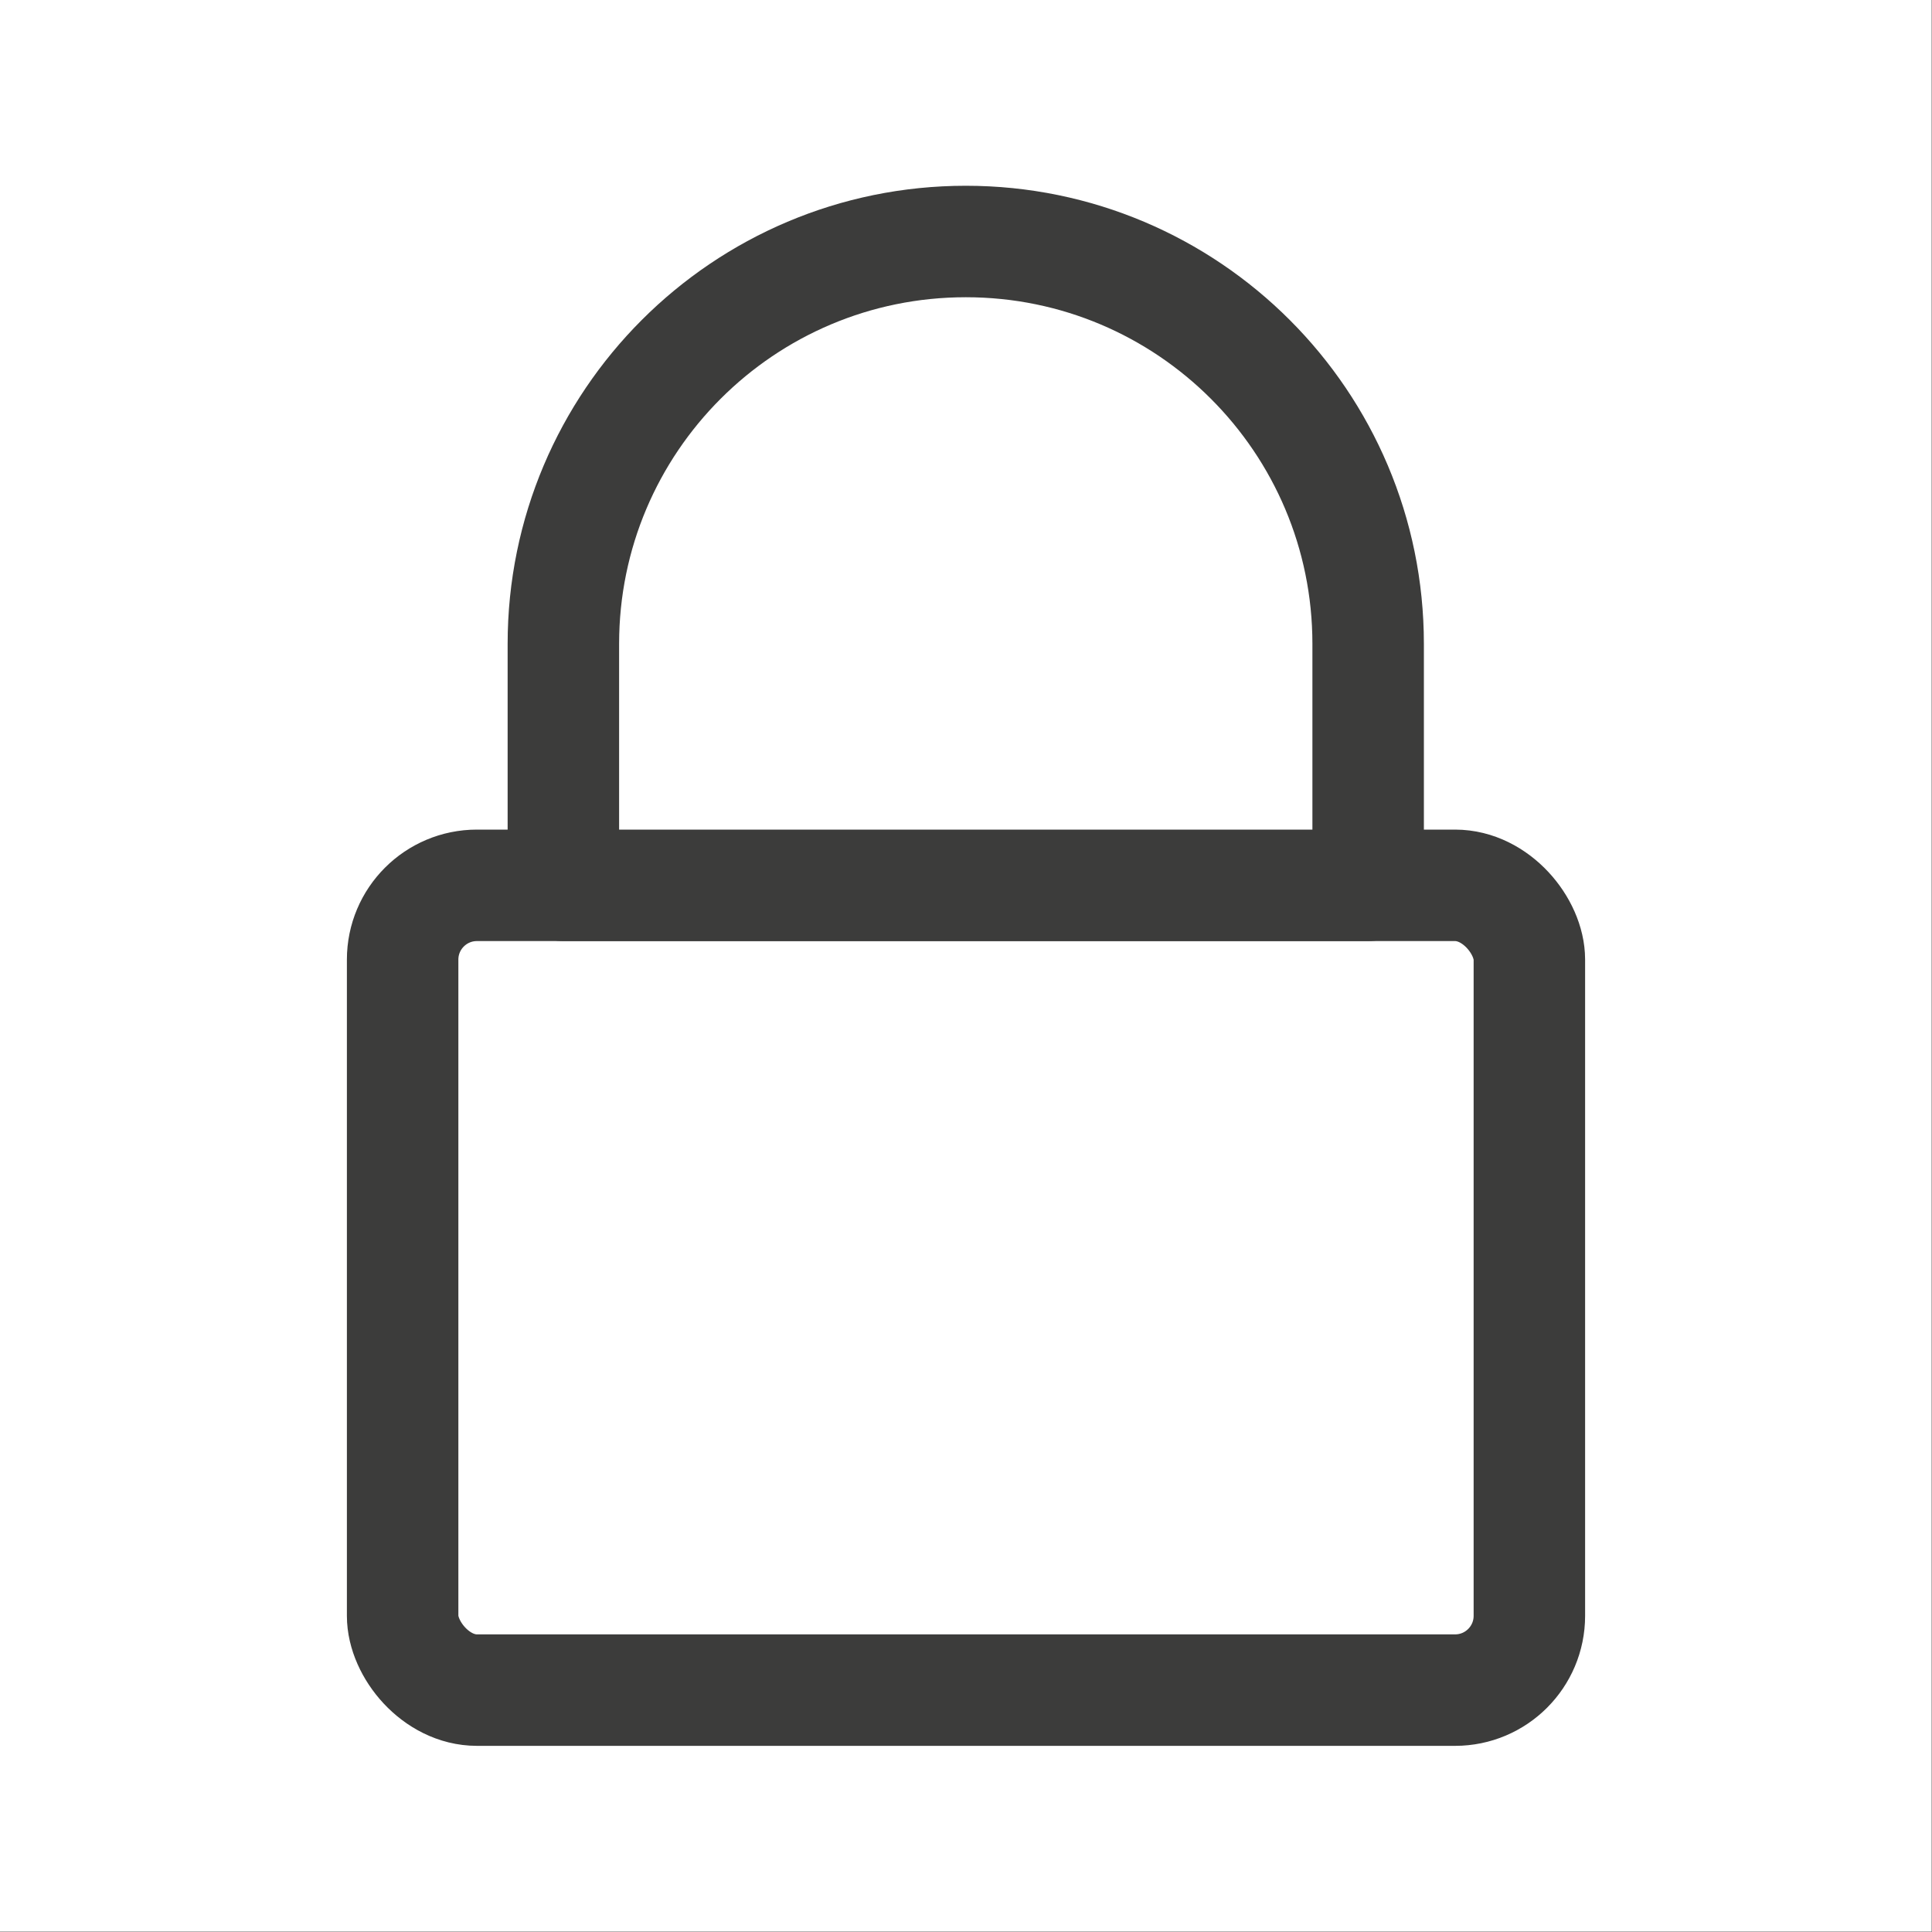
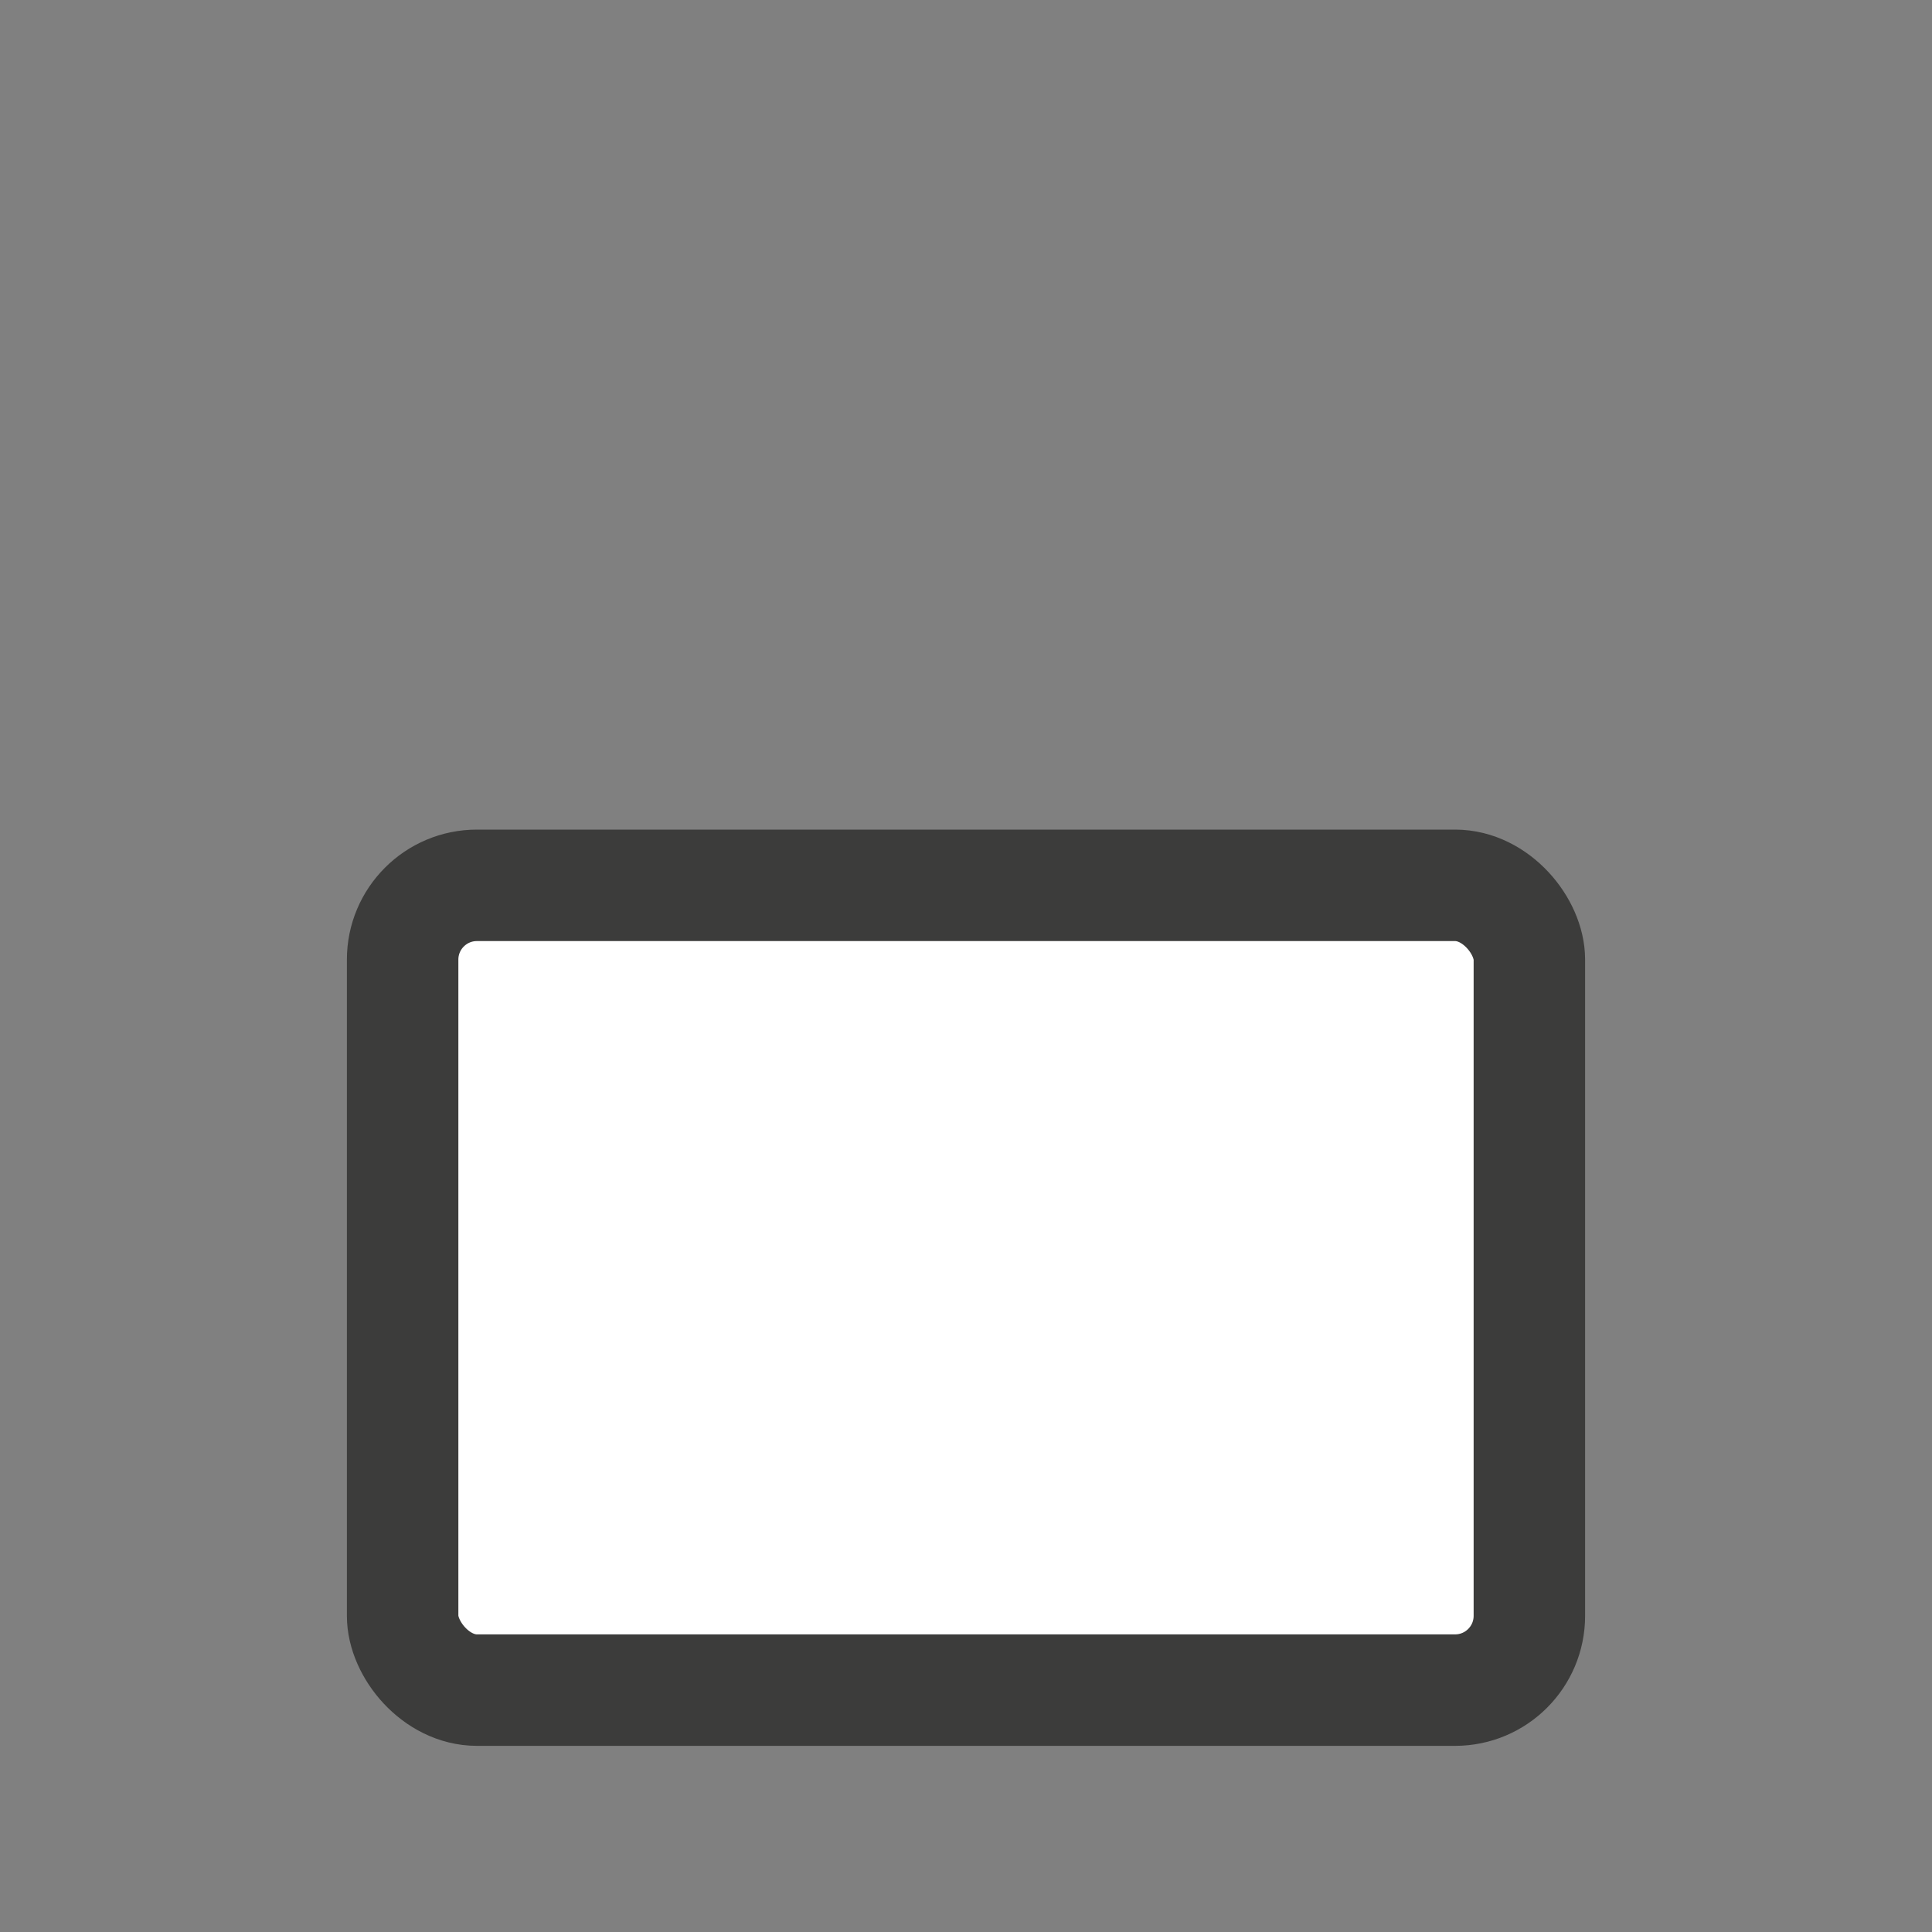
<svg xmlns="http://www.w3.org/2000/svg" width="20" height="20" viewBox="0 0 20 20" fill="none">
  <rect x="0" y="0" width="20" height="20" fill="#808080" stroke="none" />
-   <rect width="19.995" height="19.995" fill="white" />
  <rect x="4.168" y="9.165" width="11.664" height="8.331" rx="0.769" stroke="#3C3C3B" fill="white" stroke-width="1.154" stroke-linecap="round" stroke-linejoin="round" />
-   <path d="M5.832 6.665C5.832 4.365 7.697 2.5 9.998 2.5V2.5C12.298 2.5 14.163 4.365 14.163 6.665V9.165H5.832V6.665Z" stroke="#3C3C3B" fill="white" stroke-width="1.154" stroke-linecap="round" stroke-linejoin="round" />
</svg>